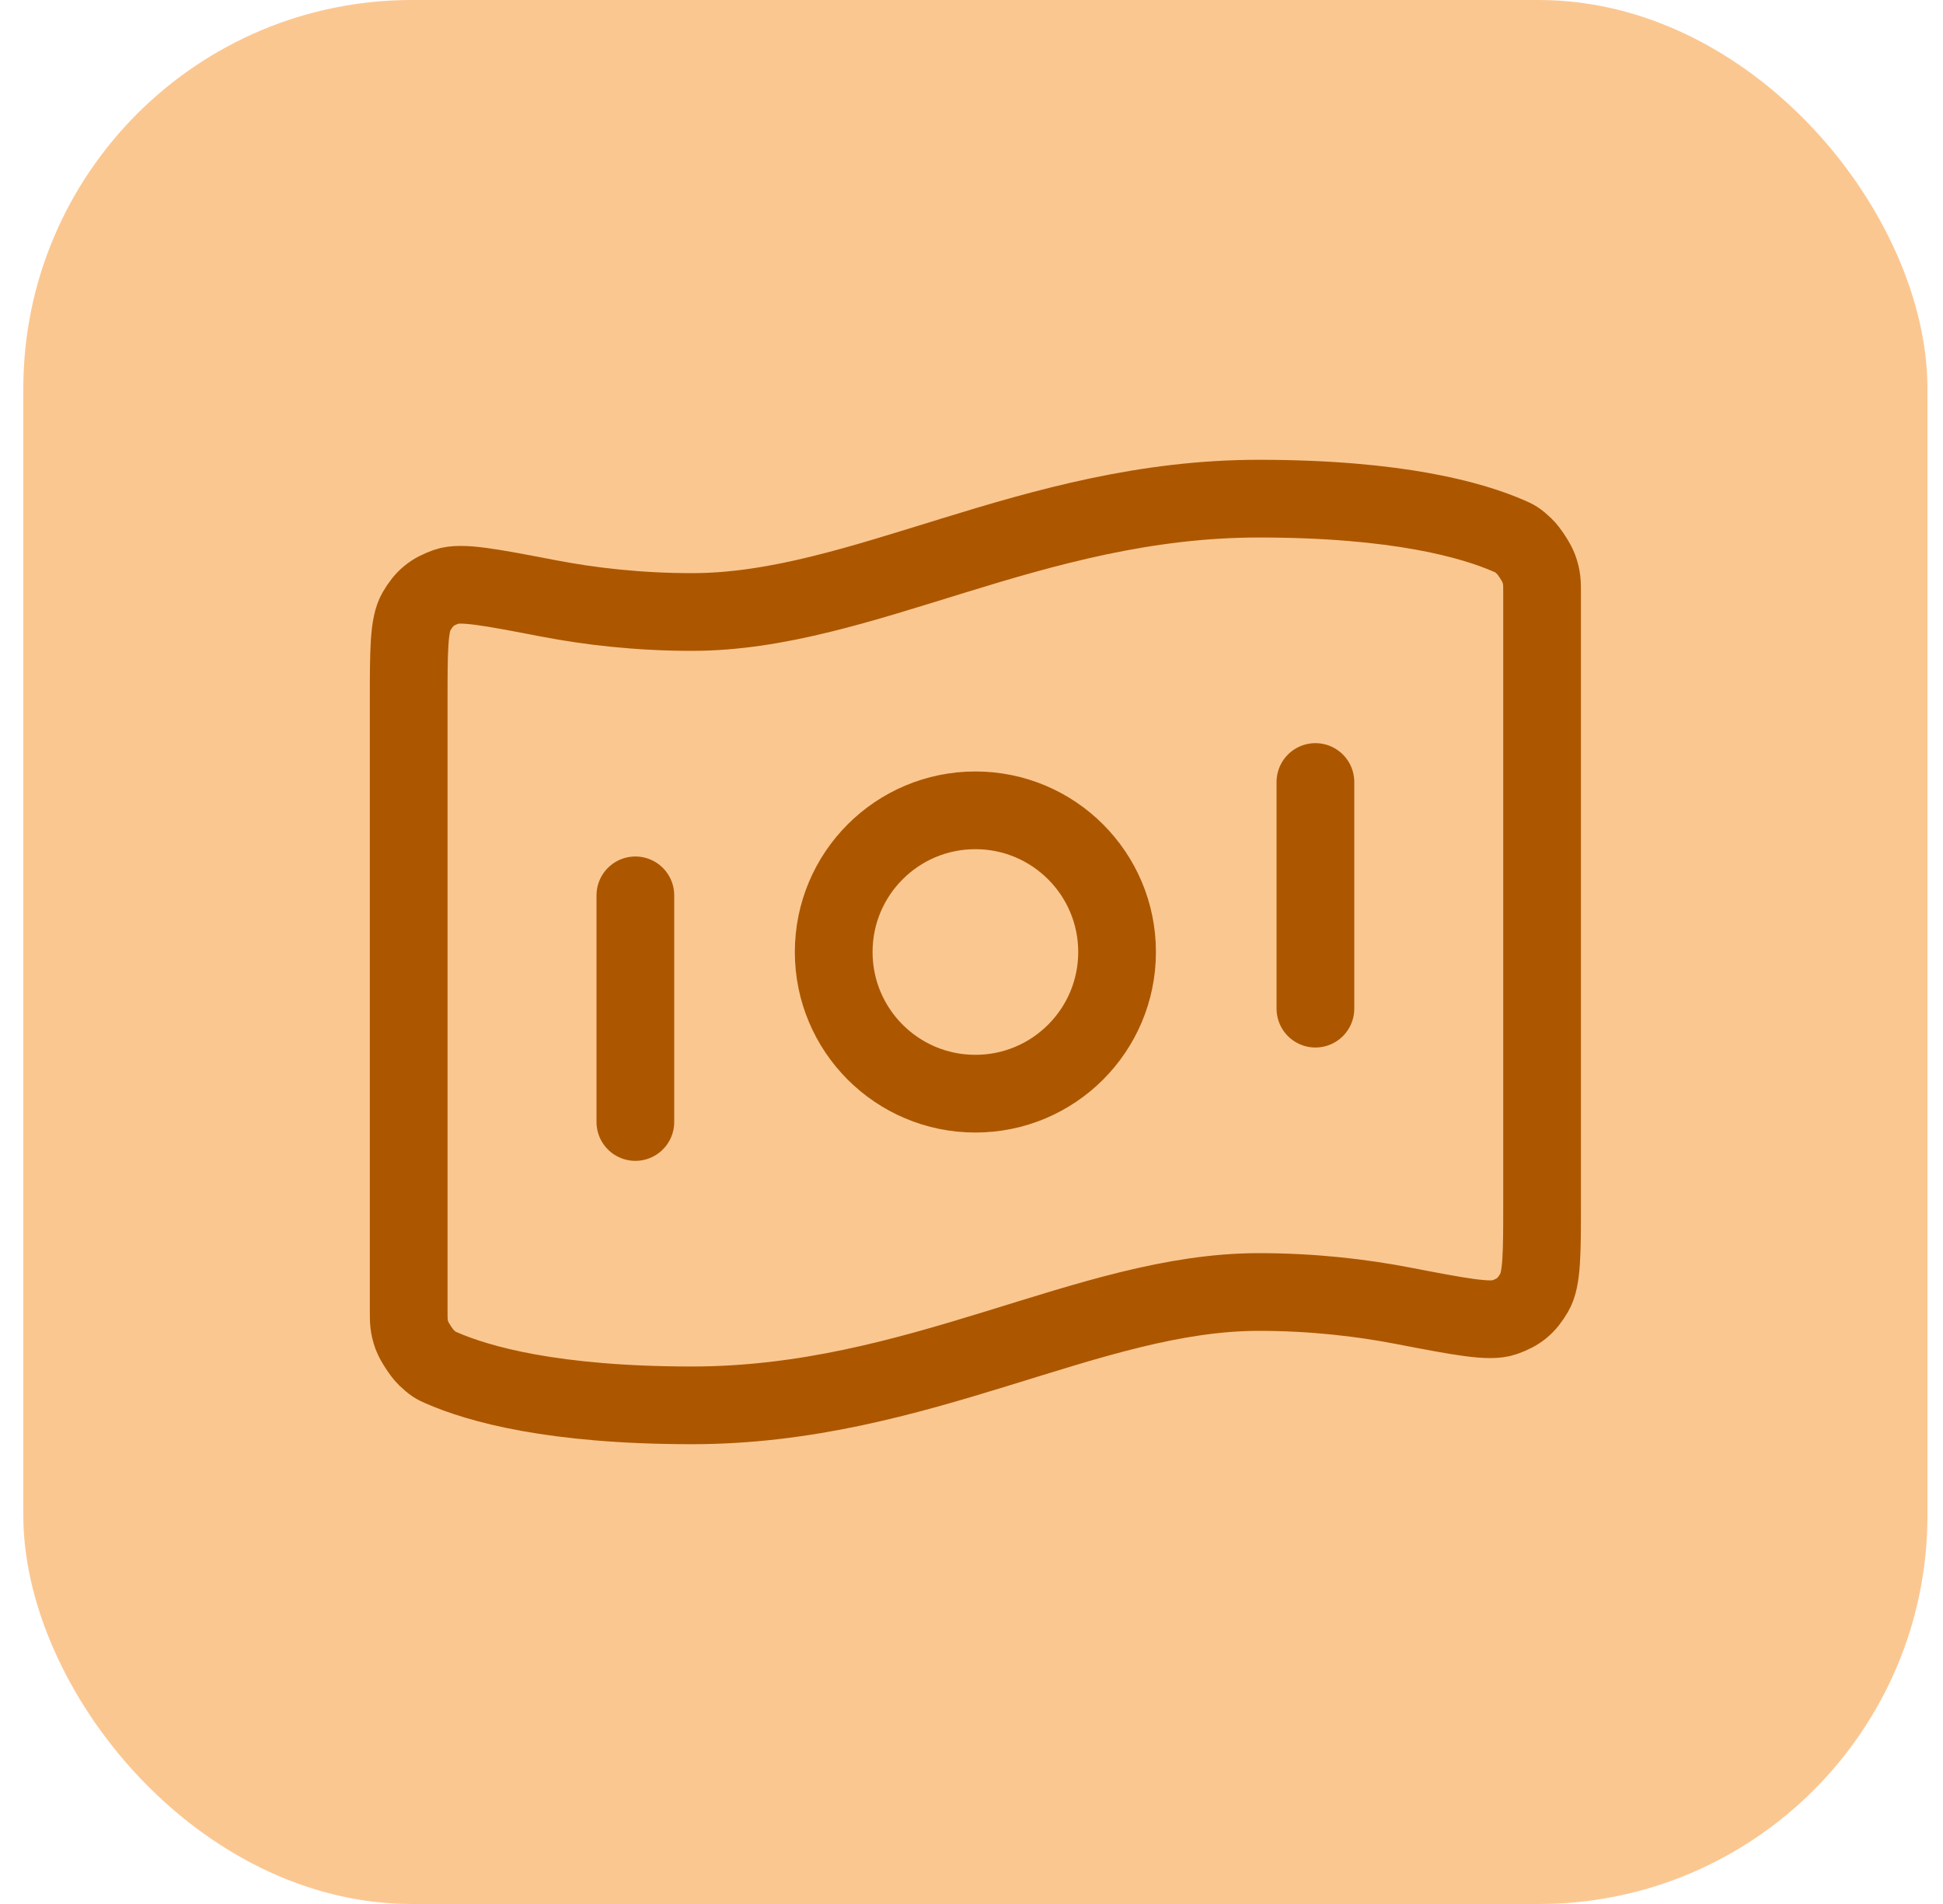
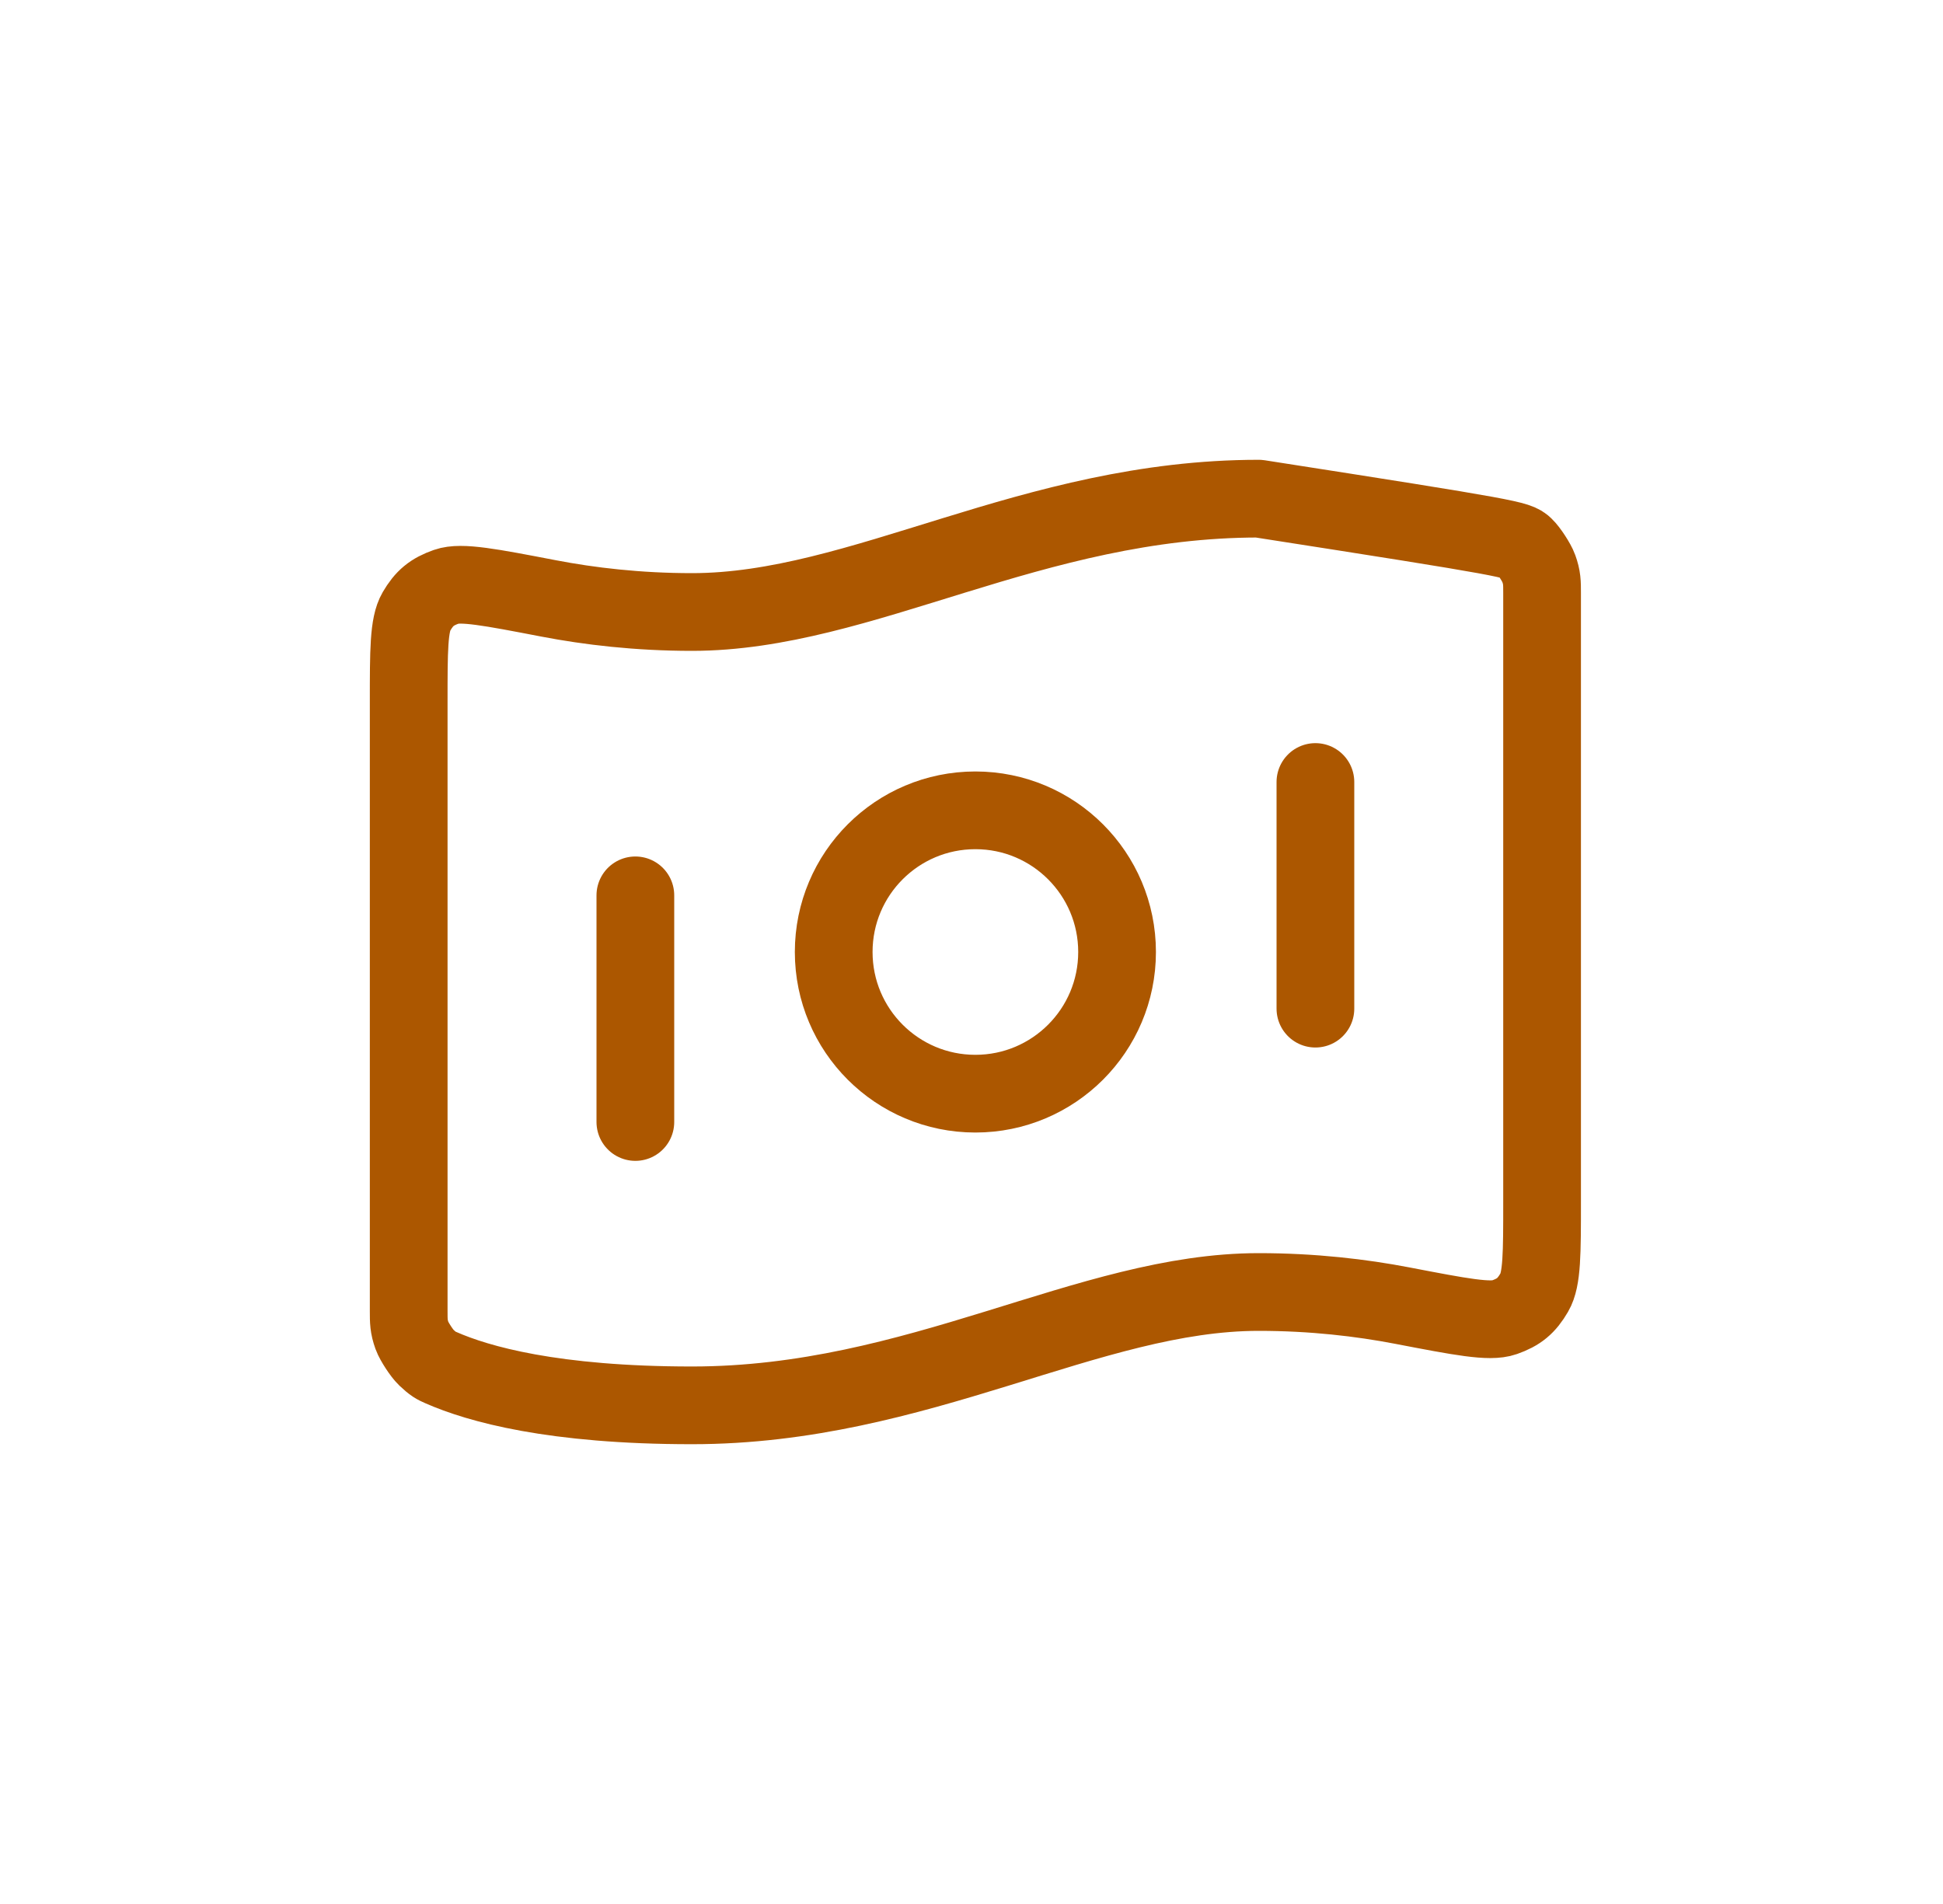
<svg xmlns="http://www.w3.org/2000/svg" width="50" height="49" viewBox="0 0 50 49" fill="none">
-   <rect x="0.6" width="49" height="49" rx="10" fill="#FBC791" />
-   <path d="M16.35 23.042V28.875M33.85 20.125V25.958M32.392 12.833C35.963 12.833 37.894 13.38 38.855 13.804C38.983 13.86 39.047 13.888 39.232 14.065C39.343 14.17 39.545 14.48 39.596 14.624C39.683 14.864 39.683 14.996 39.683 15.258V30.933C39.683 32.258 39.683 32.921 39.484 33.261C39.282 33.608 39.087 33.769 38.709 33.902C38.337 34.033 37.586 33.889 36.084 33.6C35.033 33.398 33.786 33.25 32.392 33.25C28.017 33.25 23.642 36.167 17.808 36.167C14.237 36.167 12.306 35.62 11.345 35.196C11.217 35.14 11.153 35.111 10.968 34.935C10.857 34.83 10.655 34.52 10.603 34.376C10.517 34.136 10.517 34.004 10.517 33.742L10.517 18.067C10.517 16.742 10.517 16.079 10.715 15.739C10.918 15.392 11.113 15.231 11.491 15.098C11.863 14.967 12.614 15.111 14.116 15.4C15.167 15.602 16.413 15.75 17.808 15.75C22.183 15.75 26.558 12.833 32.392 12.833ZM28.746 24.5C28.746 26.514 27.113 28.146 25.1 28.146C23.086 28.146 21.454 26.514 21.454 24.5C21.454 22.486 23.086 20.854 25.1 20.854C27.113 20.854 28.746 22.486 28.746 24.5Z" stroke="#AC5700" stroke-width="2" stroke-linecap="round" stroke-linejoin="round" />
+   <path d="M16.35 23.042V28.875M33.85 20.125V25.958M32.392 12.833C38.983 13.86 39.047 13.888 39.232 14.065C39.343 14.17 39.545 14.48 39.596 14.624C39.683 14.864 39.683 14.996 39.683 15.258V30.933C39.683 32.258 39.683 32.921 39.484 33.261C39.282 33.608 39.087 33.769 38.709 33.902C38.337 34.033 37.586 33.889 36.084 33.6C35.033 33.398 33.786 33.25 32.392 33.25C28.017 33.25 23.642 36.167 17.808 36.167C14.237 36.167 12.306 35.62 11.345 35.196C11.217 35.14 11.153 35.111 10.968 34.935C10.857 34.83 10.655 34.52 10.603 34.376C10.517 34.136 10.517 34.004 10.517 33.742L10.517 18.067C10.517 16.742 10.517 16.079 10.715 15.739C10.918 15.392 11.113 15.231 11.491 15.098C11.863 14.967 12.614 15.111 14.116 15.4C15.167 15.602 16.413 15.75 17.808 15.75C22.183 15.75 26.558 12.833 32.392 12.833ZM28.746 24.5C28.746 26.514 27.113 28.146 25.1 28.146C23.086 28.146 21.454 26.514 21.454 24.5C21.454 22.486 23.086 20.854 25.1 20.854C27.113 20.854 28.746 22.486 28.746 24.5Z" stroke="#AC5700" stroke-width="2" stroke-linecap="round" stroke-linejoin="round" />
</svg>